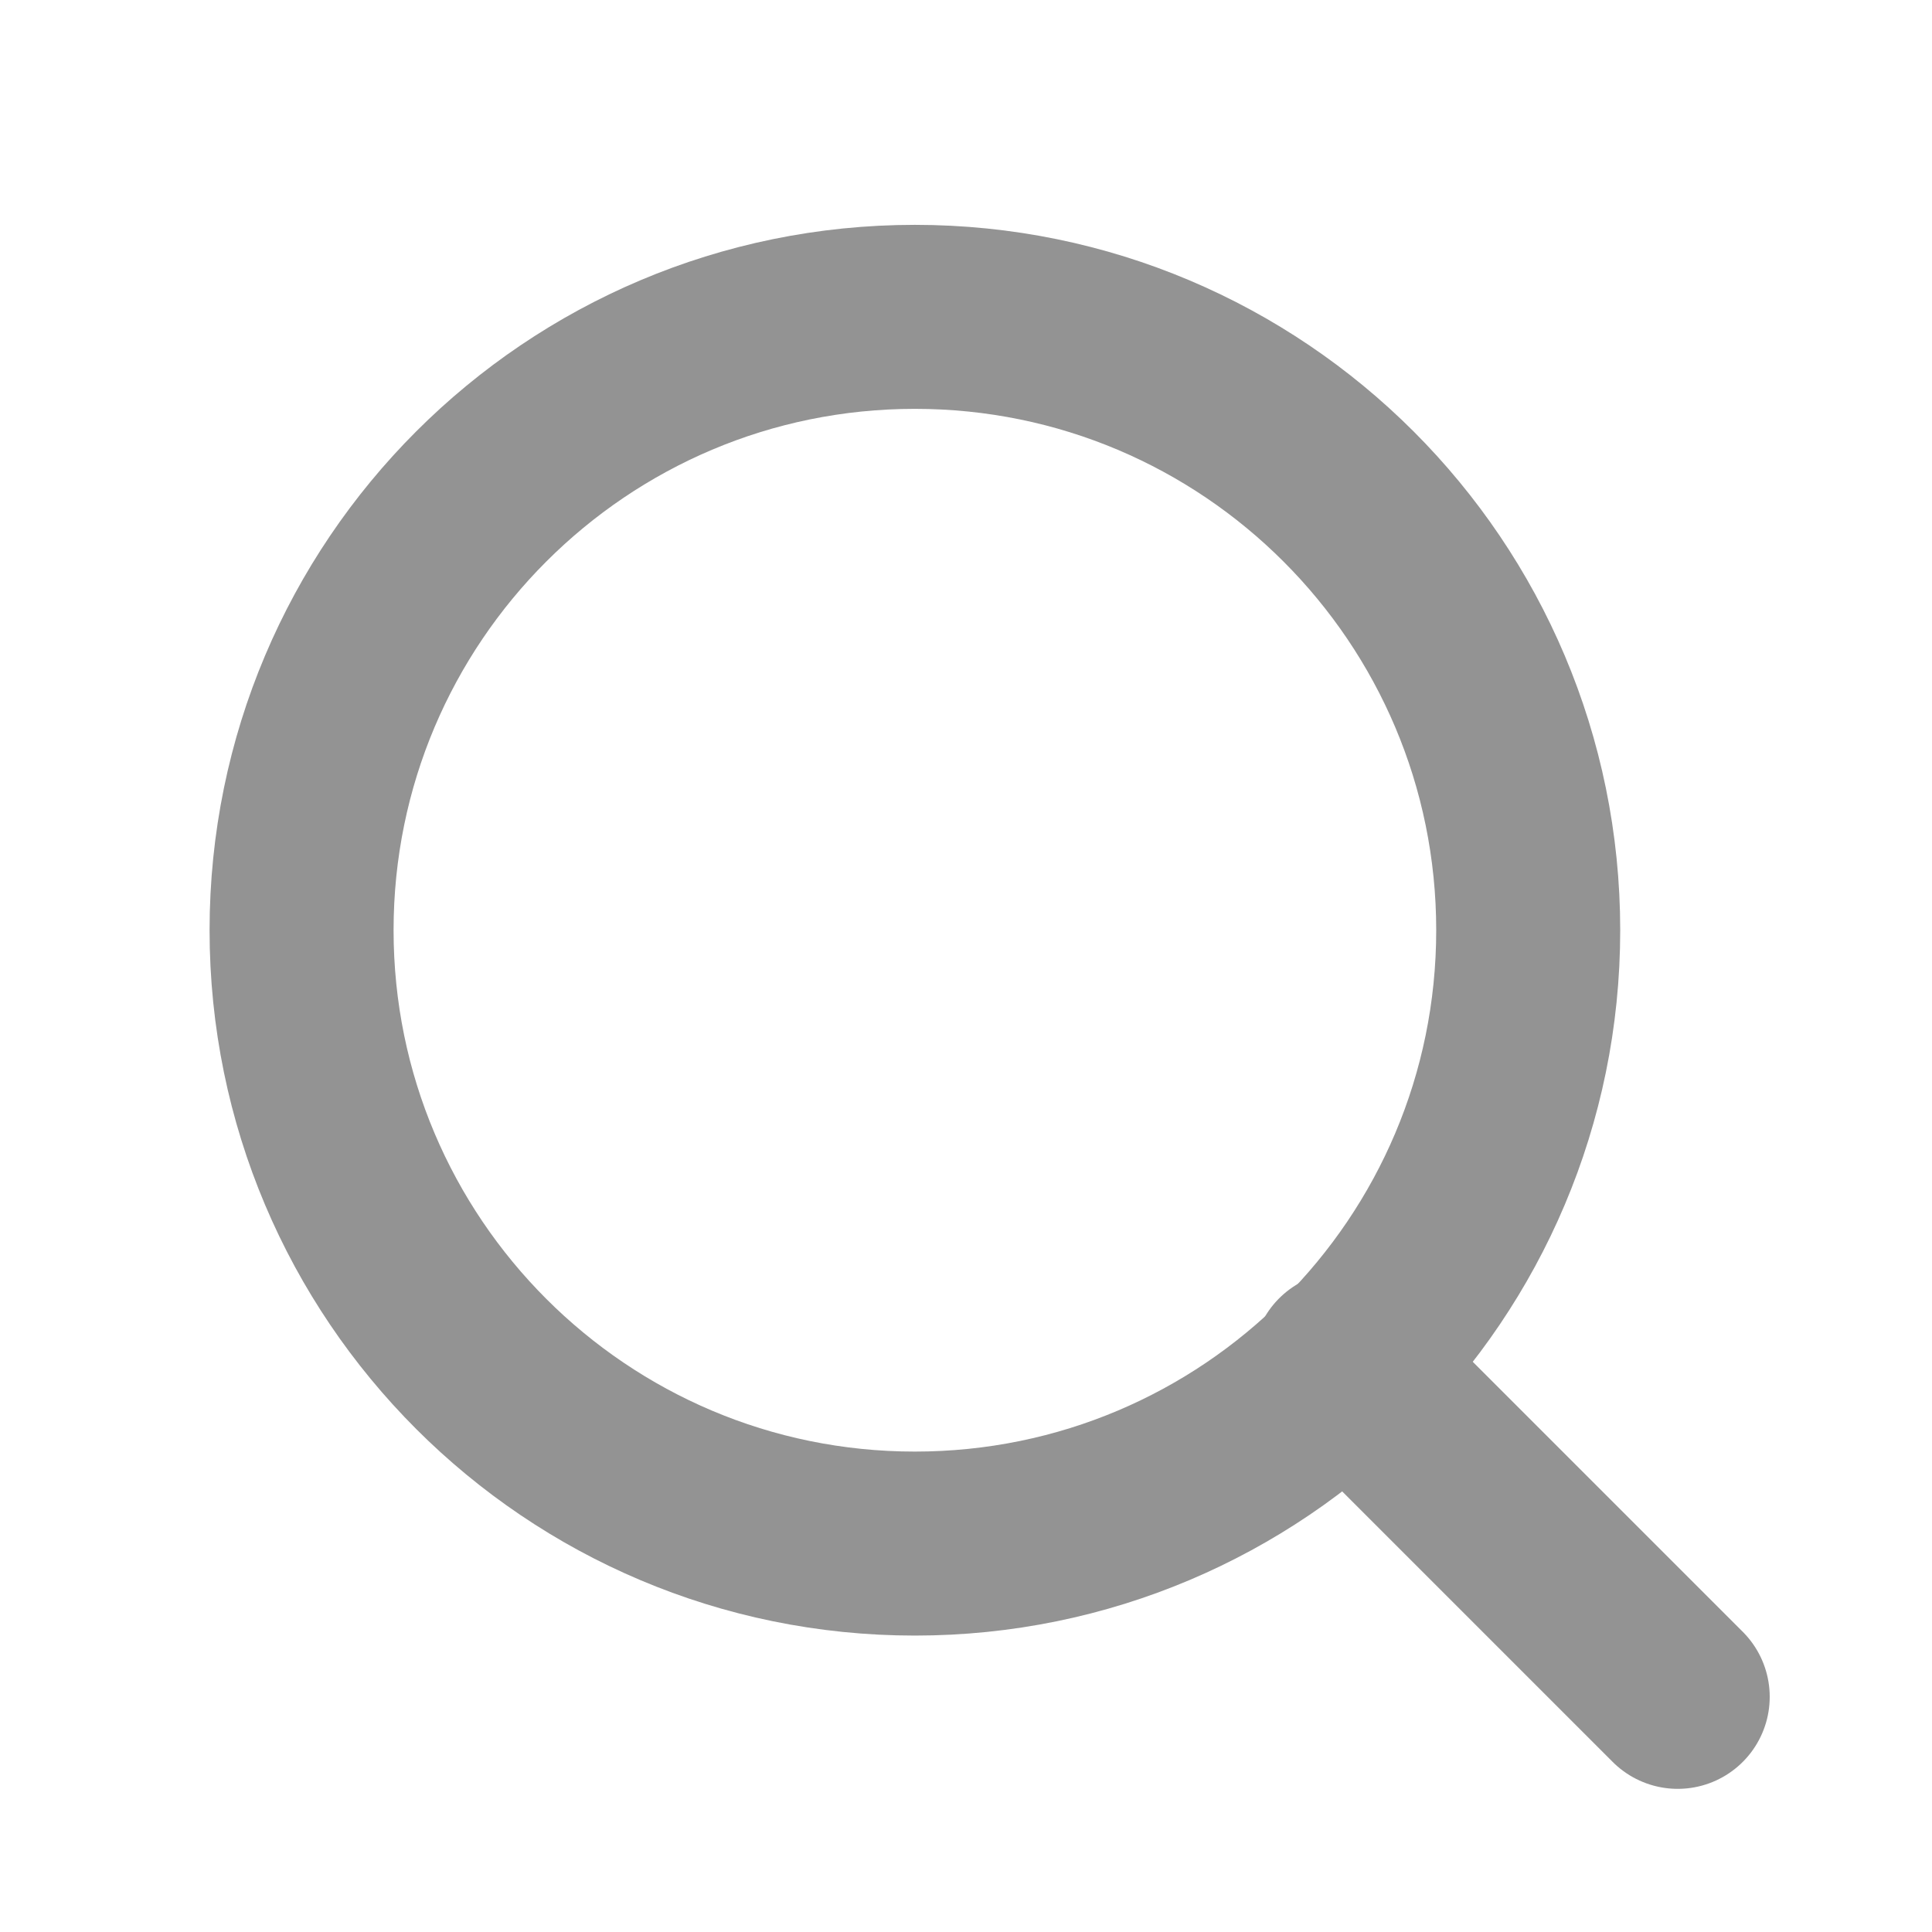
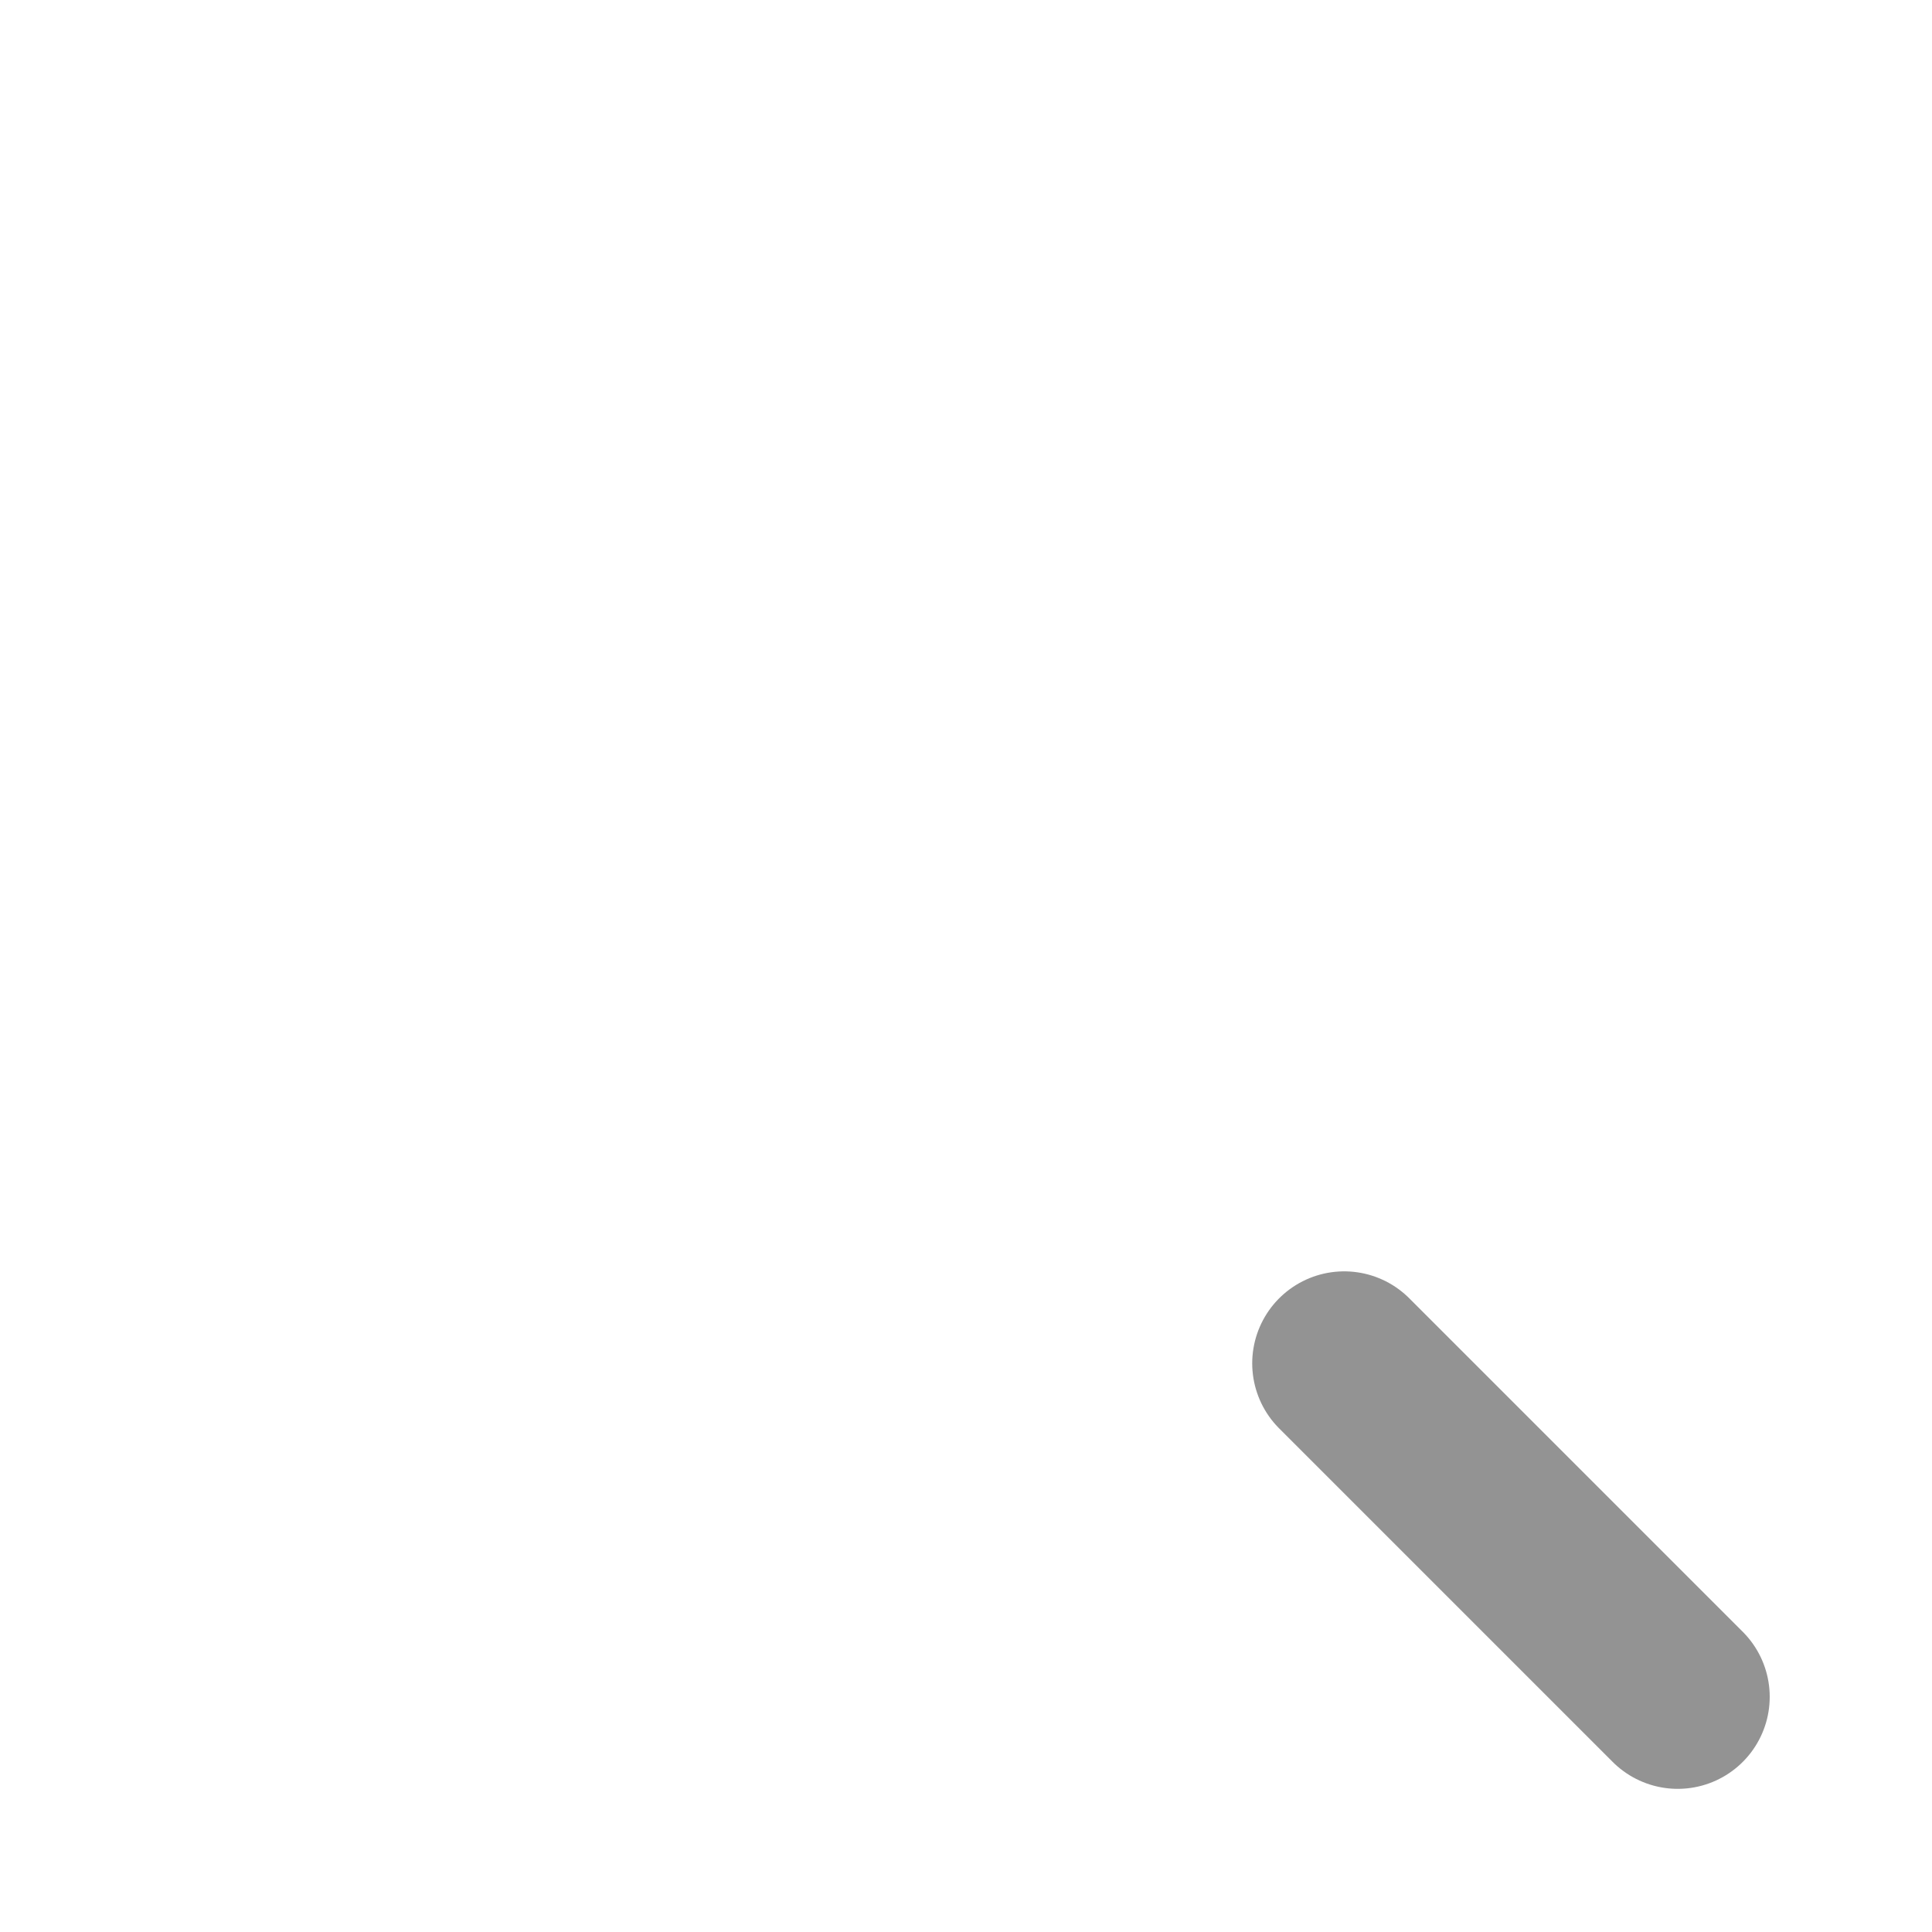
<svg xmlns="http://www.w3.org/2000/svg" width="21" height="21" viewBox="0 0 21 21" fill="none">
-   <path d="M9.944 16.778C13.626 16.778 16.611 13.793 16.611 10.111C16.611 6.429 13.626 3.444 9.944 3.444C6.263 3.444 3.278 6.429 3.278 10.111C3.278 13.793 6.263 16.778 9.944 16.778Z" stroke="#939393" stroke-width="2" stroke-linecap="round" stroke-linejoin="round" />
  <path d="M18.236 18.444L14.611 14.819" stroke="#939393" stroke-width="2" stroke-linecap="round" stroke-linejoin="round" />
</svg>